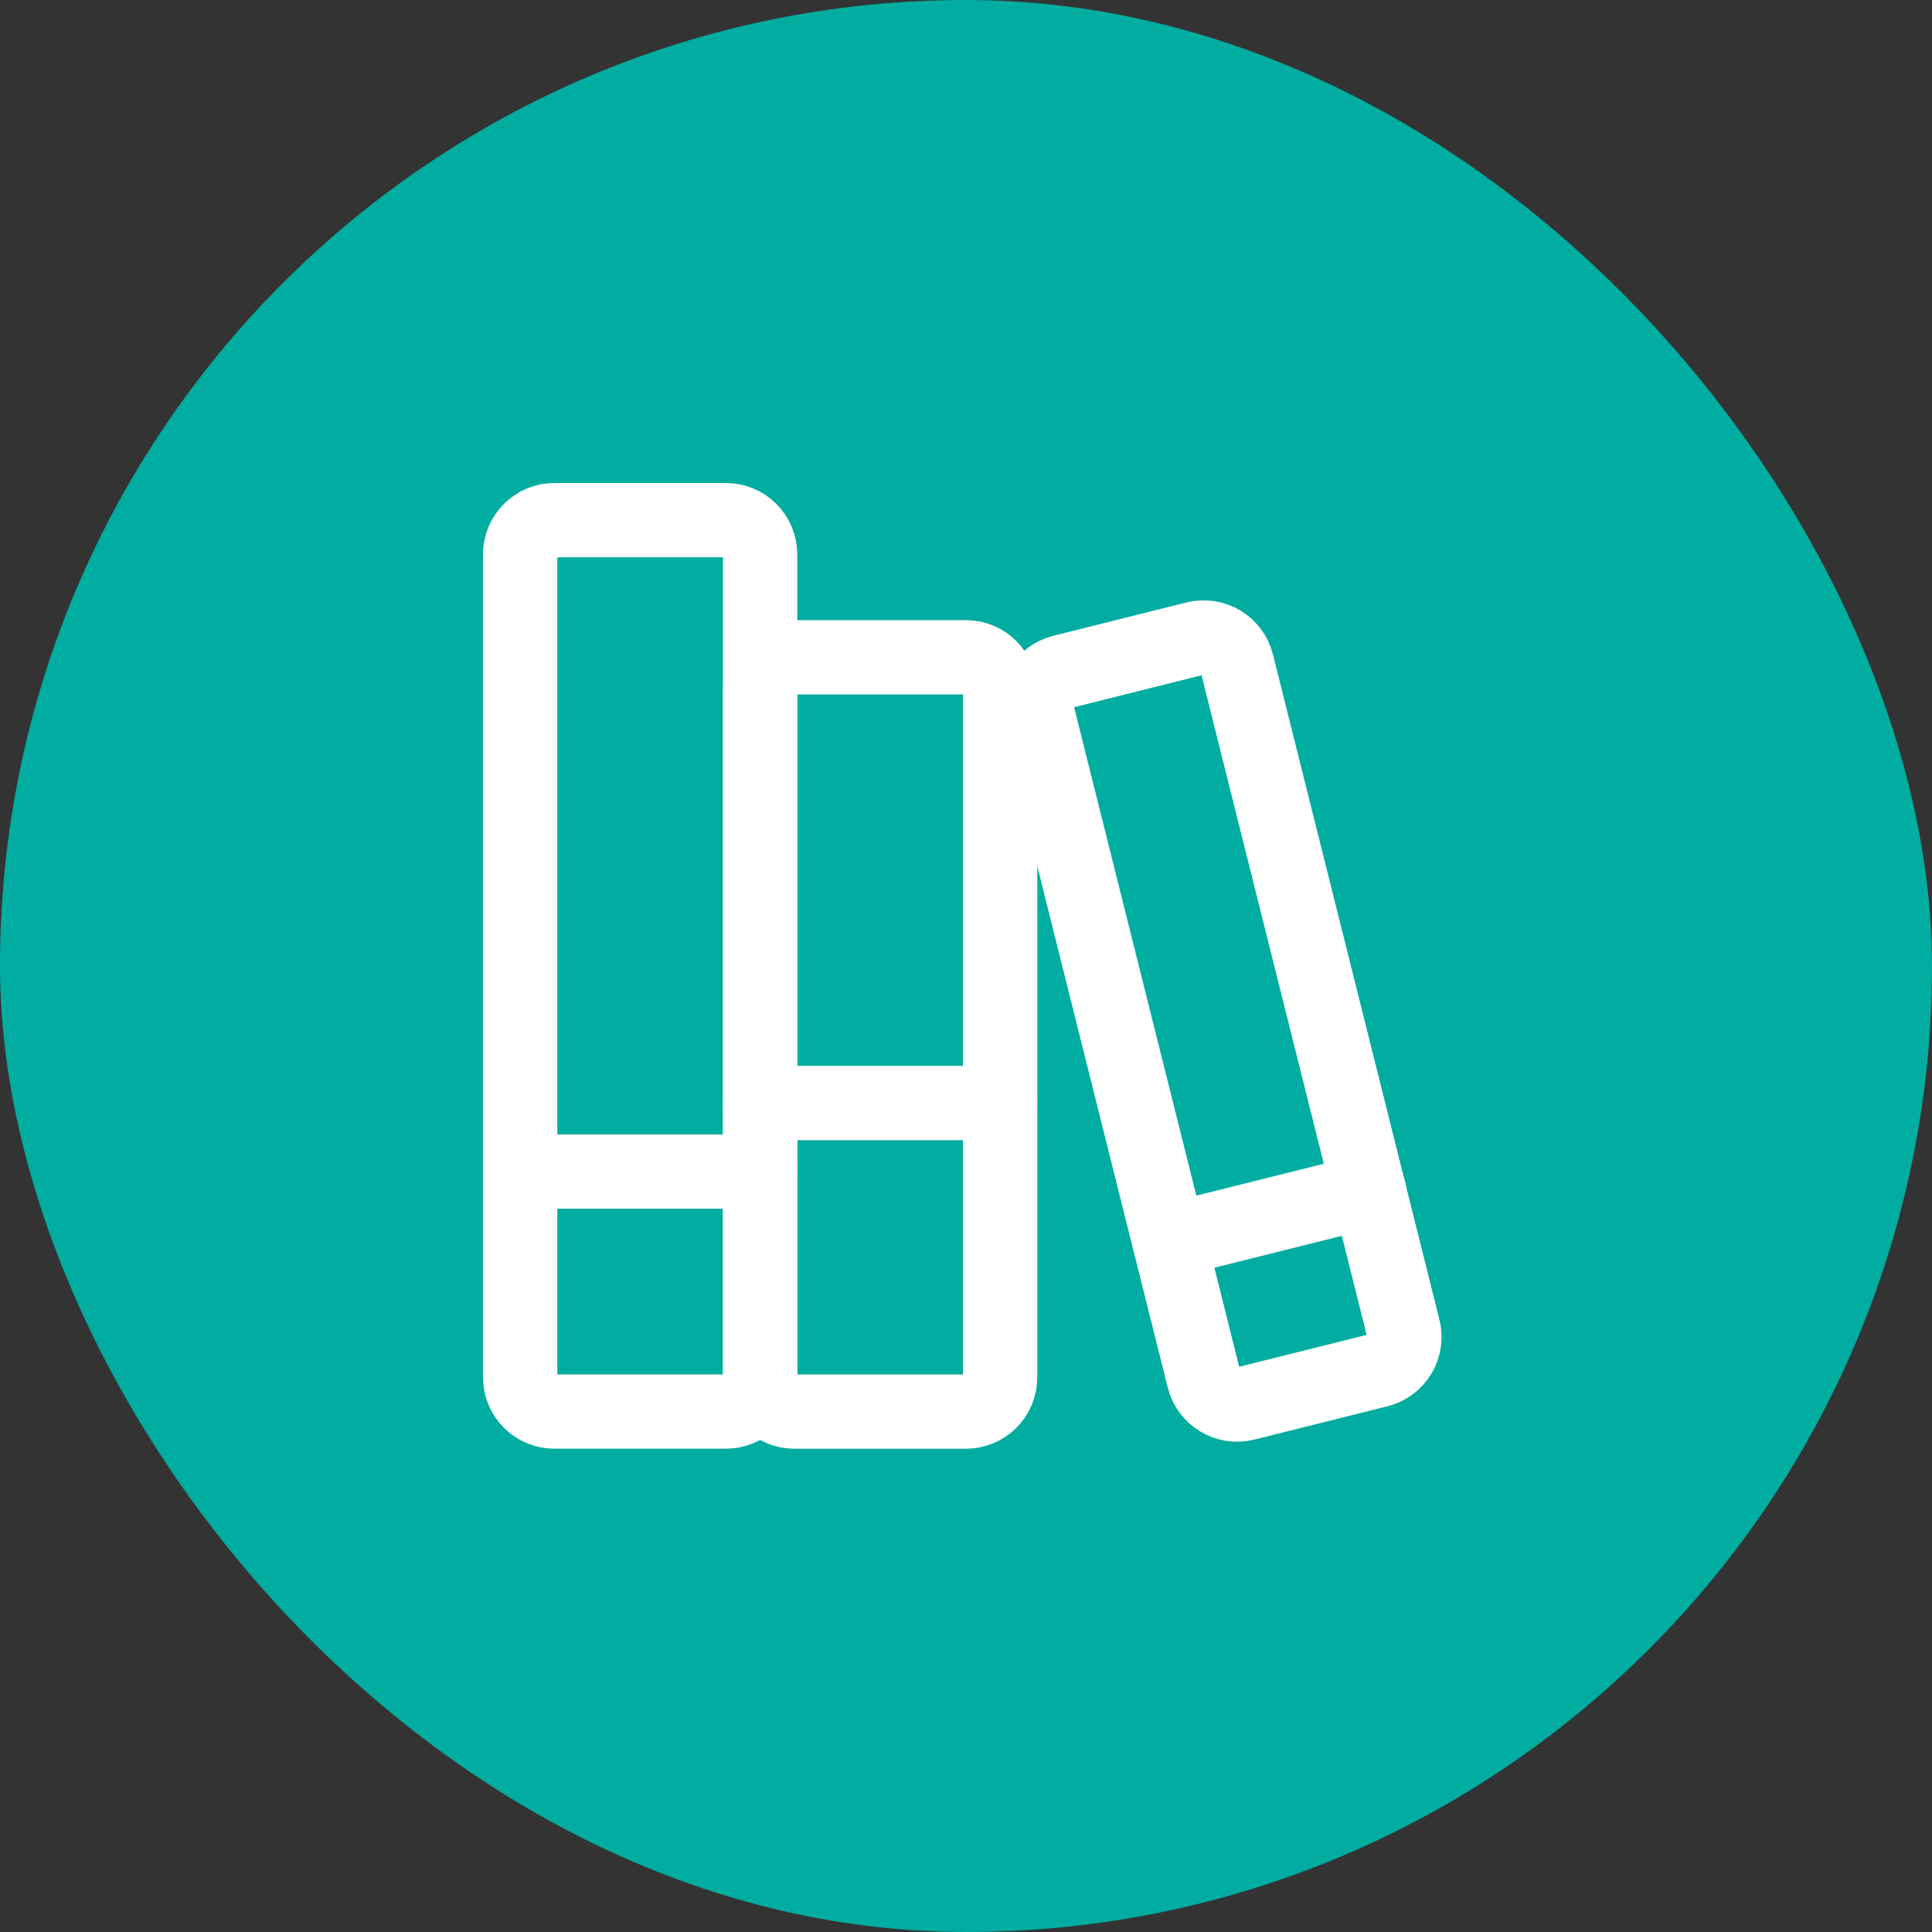
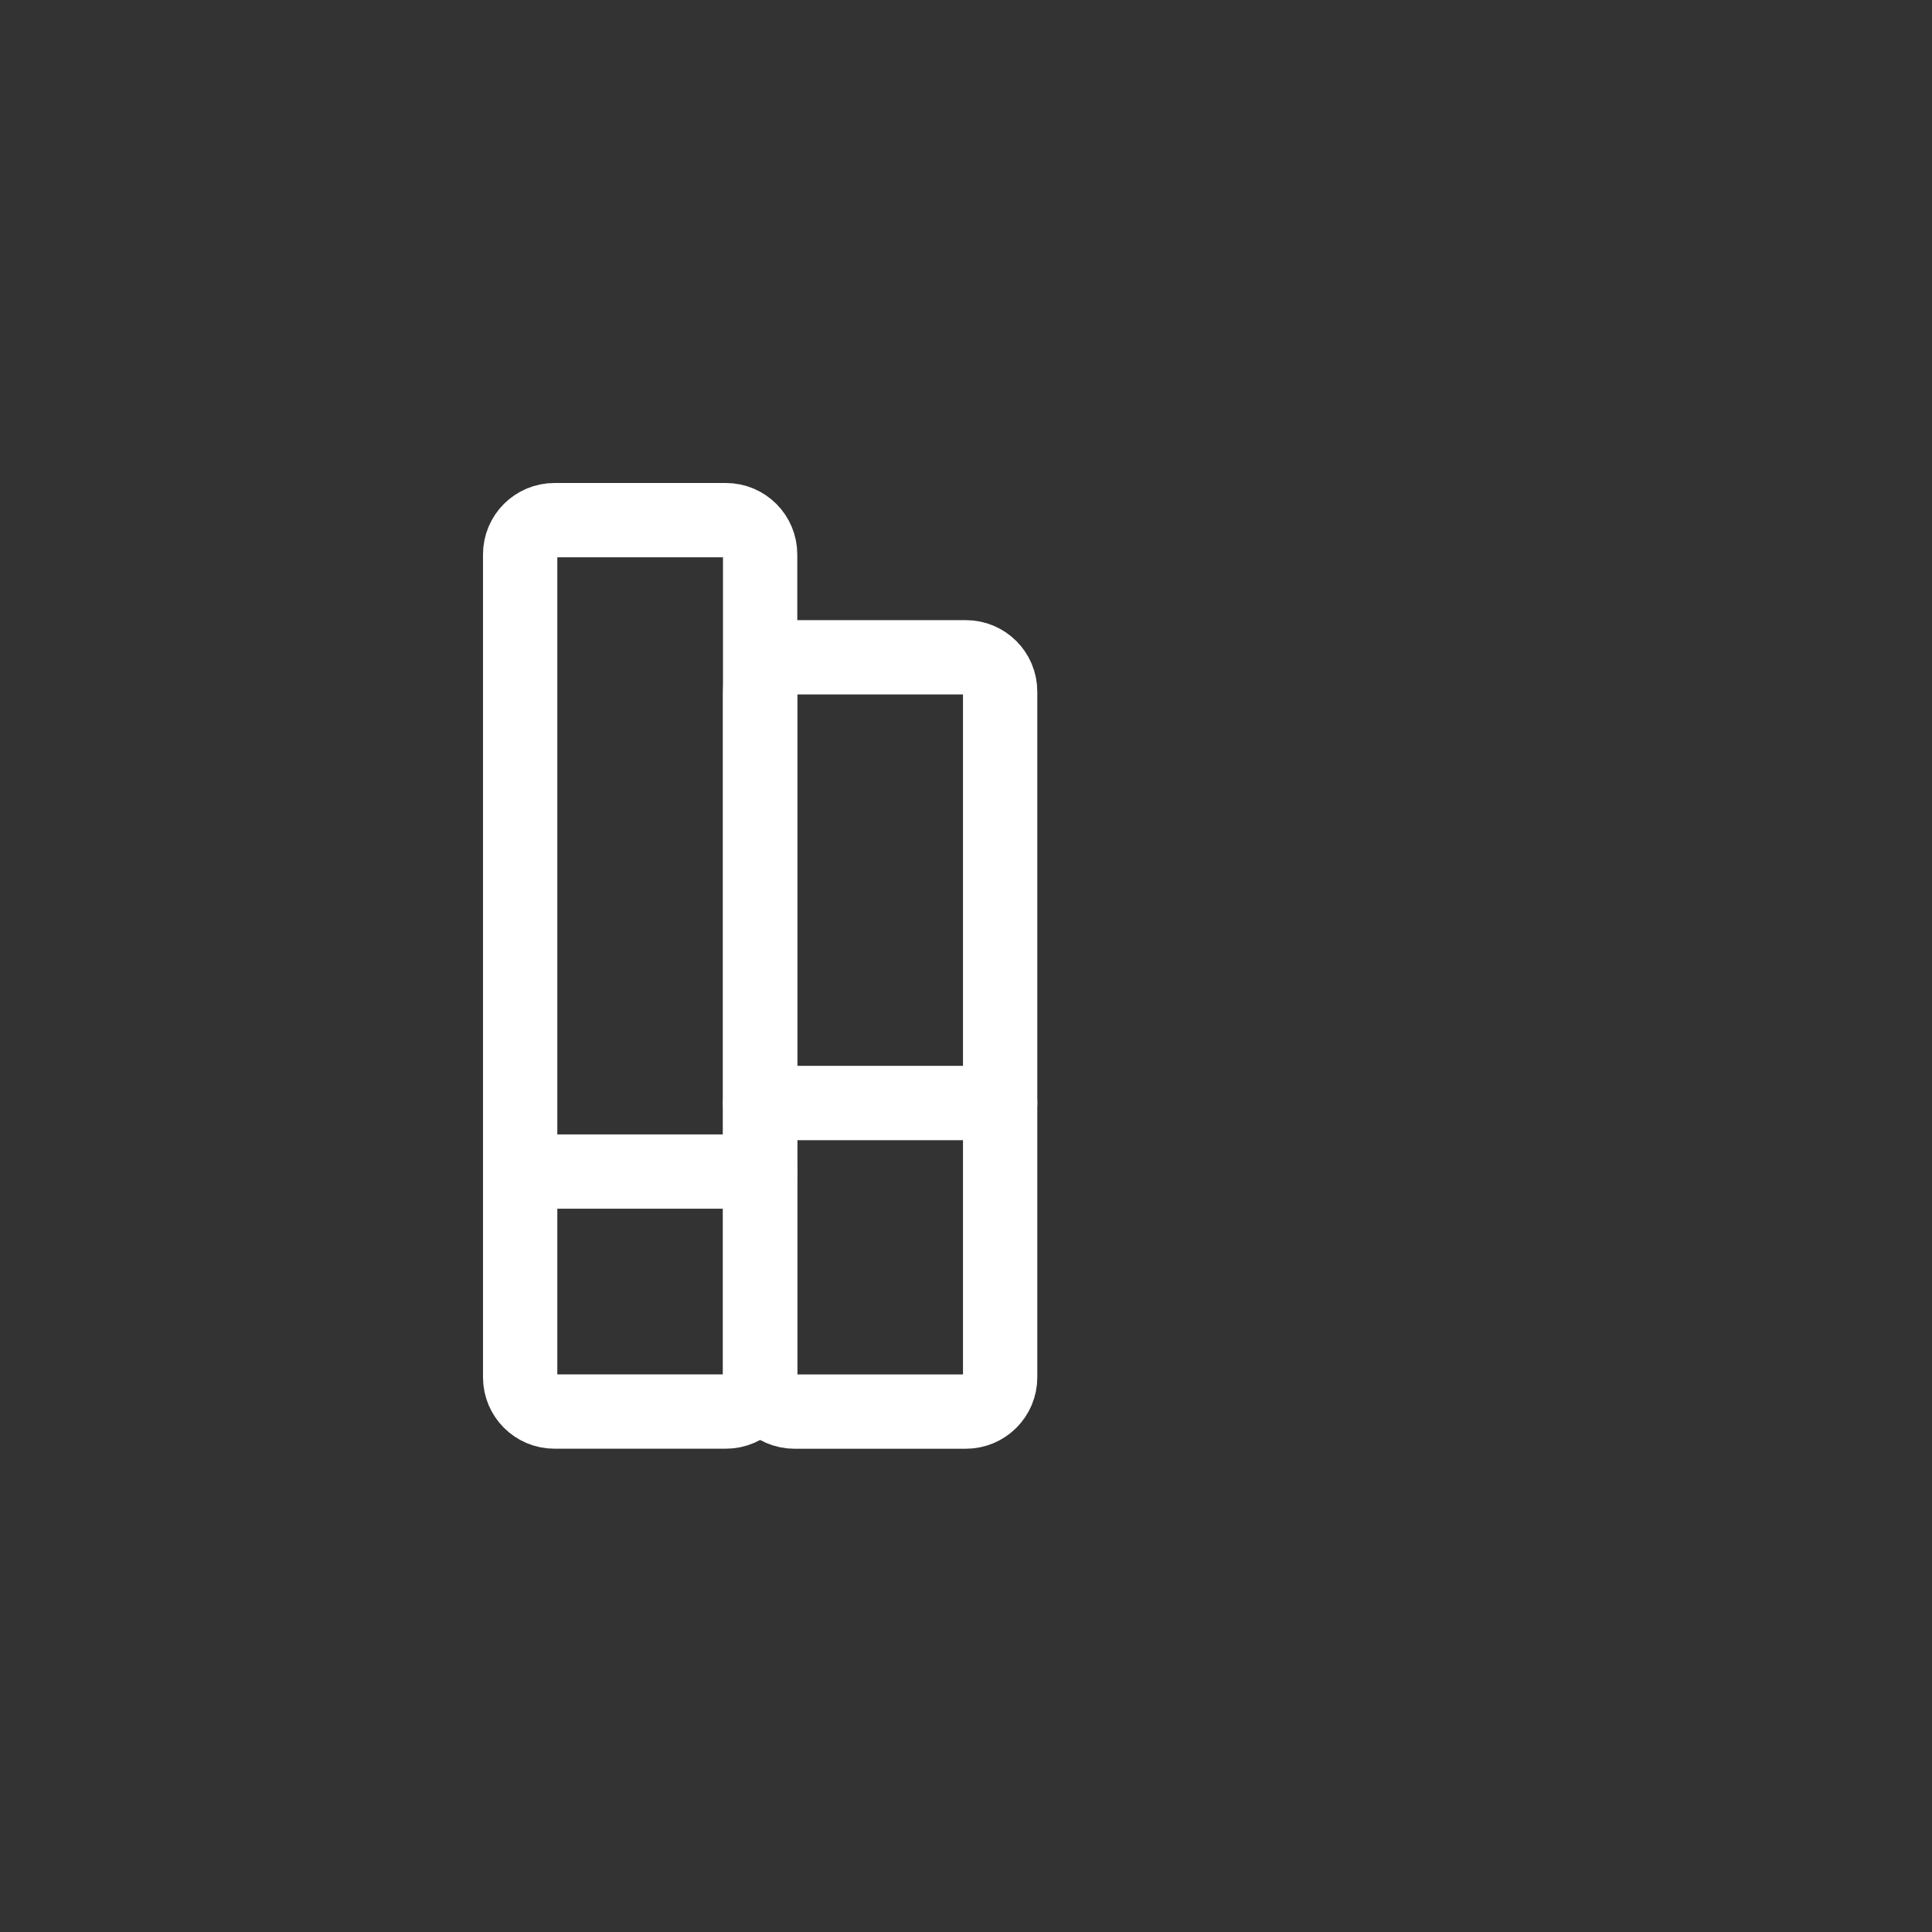
<svg xmlns="http://www.w3.org/2000/svg" width="52" height="52" viewBox="0 0 52 52" fill="none">
  <rect x="0" y="0" width="52" height="52" fill="#333333" stroke="none" />
-   <rect width="52" height="52" rx="26" fill="#01ACA0" />
  <path d="M19.537 14H14.923C14.413 14 14 14.413 14 14.923V37.069C14 37.579 14.413 37.992 14.923 37.992H19.537C20.046 37.992 20.459 37.579 20.459 37.069V14.923C20.459 14.413 20.046 14 19.537 14Z" stroke="white" stroke-width="2" stroke-linecap="round" stroke-linejoin="round" />
  <path d="M25.996 17.691H21.382C20.873 17.691 20.459 18.105 20.459 18.614V37.07C20.459 37.579 20.873 37.993 21.382 37.993H25.996C26.506 37.993 26.919 37.579 26.919 37.07V18.614C26.919 18.105 26.506 17.691 25.996 17.691Z" stroke="white" stroke-width="2" stroke-linecap="round" stroke-linejoin="round" />
-   <path d="M32.172 17.186L28.592 18.083C28.097 18.206 27.797 18.707 27.921 19.202L32.401 37.105C32.525 37.6 33.026 37.9 33.52 37.776L37.101 36.88C37.595 36.757 37.896 36.256 37.772 35.761L33.292 17.858C33.168 17.363 32.667 17.063 32.172 17.186Z" stroke="white" stroke-width="2" stroke-linecap="round" stroke-linejoin="round" />
  <path d="M14 31.533H20.459" stroke="white" stroke-width="2" stroke-linecap="round" stroke-linejoin="round" />
  <path d="M20.459 29.688H26.919" stroke="white" stroke-width="2" stroke-linecap="round" stroke-linejoin="round" />
-   <path d="M31.533 33.378L36.848 32.049" stroke="white" stroke-width="2" stroke-linecap="round" stroke-linejoin="round" />
</svg>